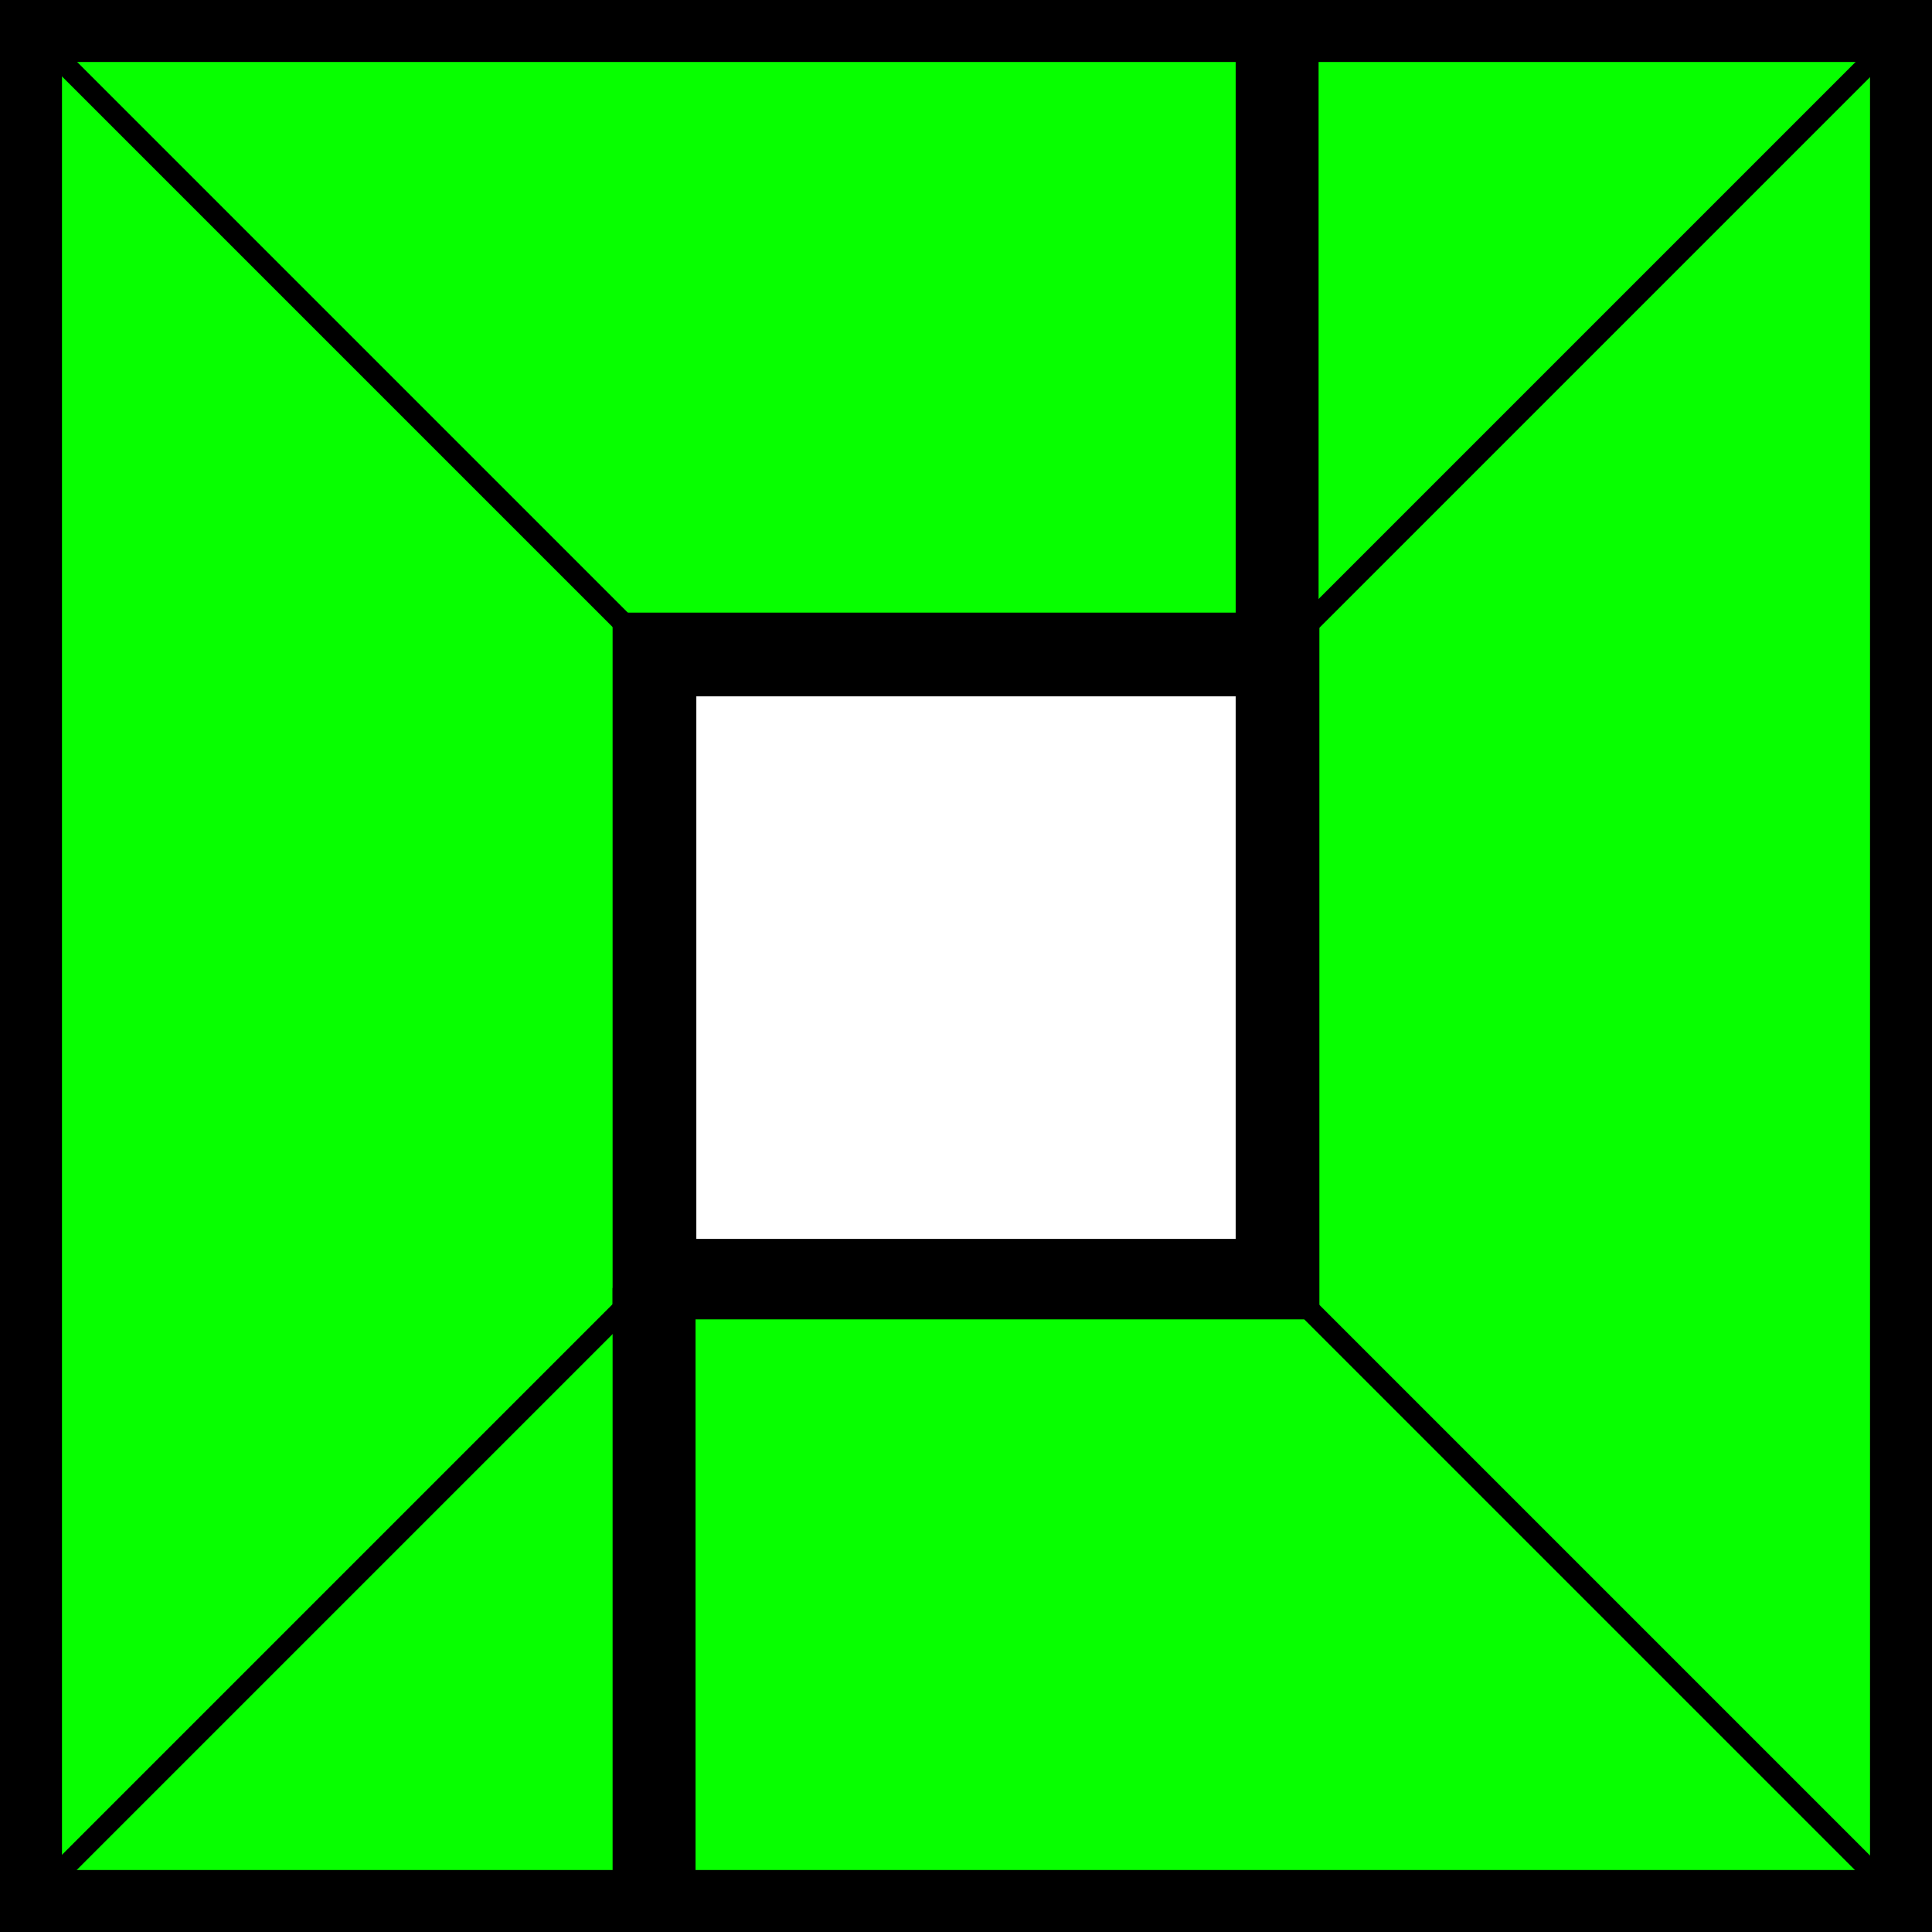
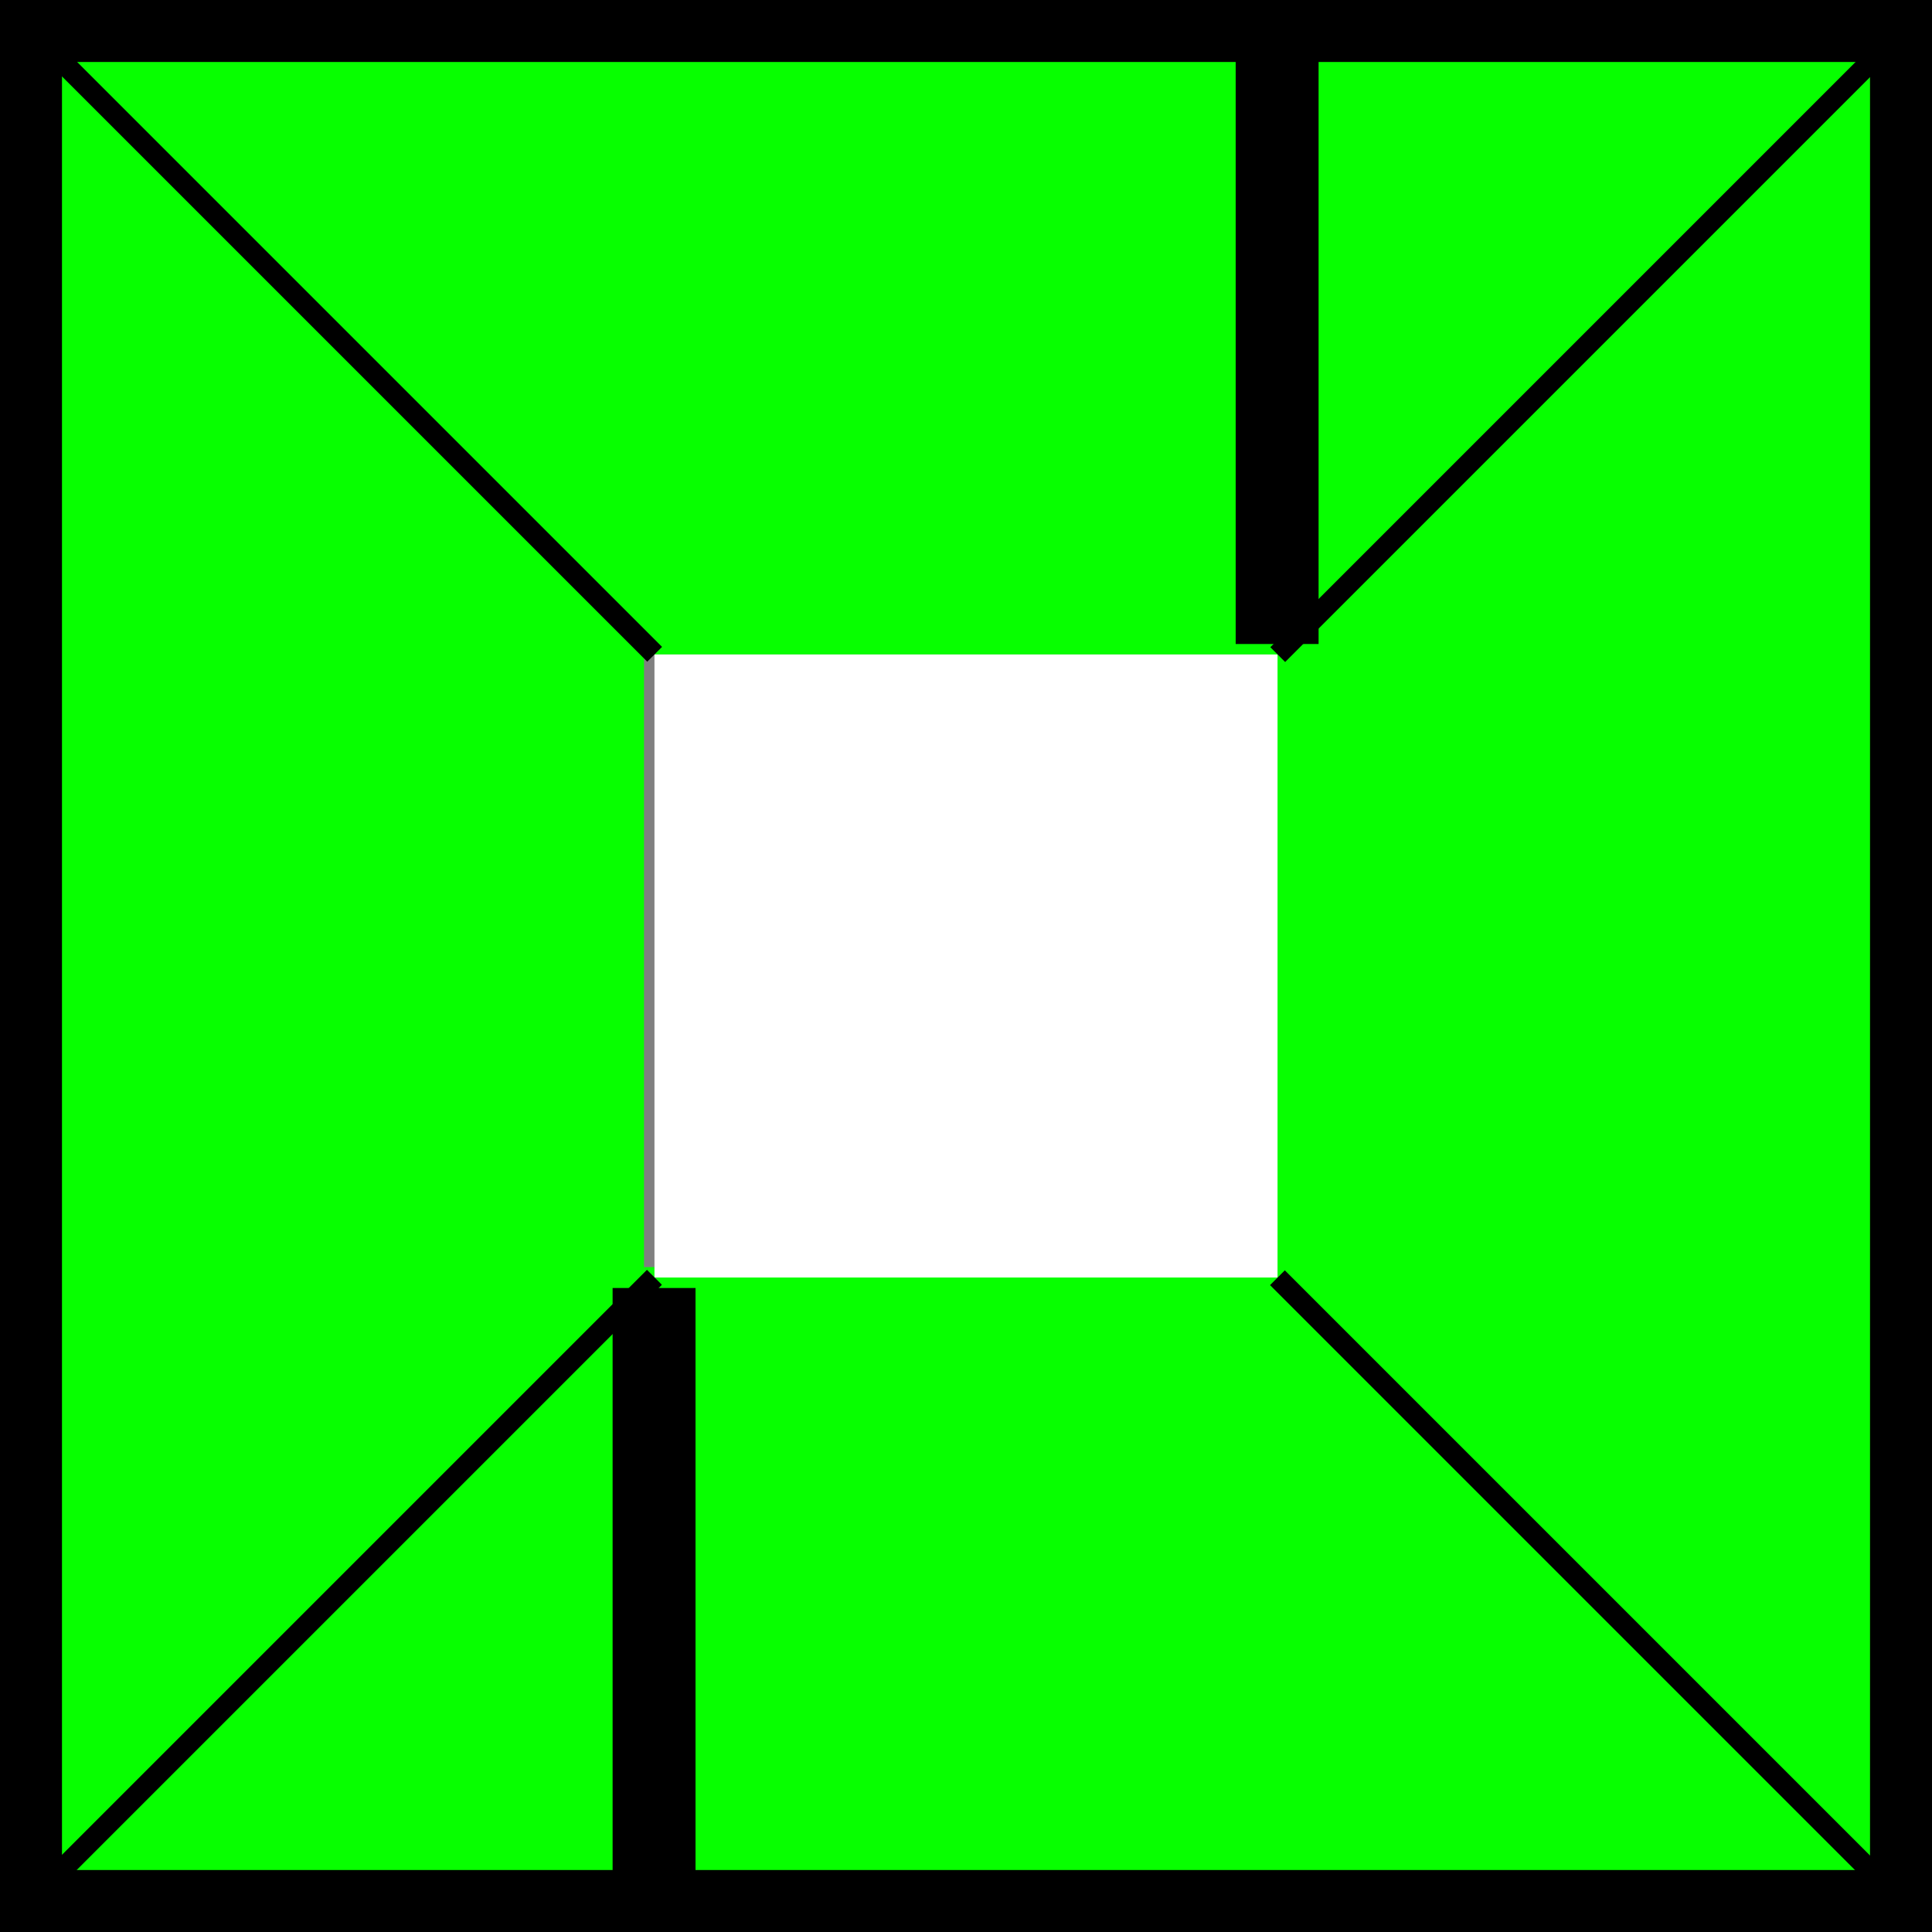
<svg xmlns="http://www.w3.org/2000/svg" id="PXL_Beta_Stamp_G" viewBox="0 0 24 24">
  <rect x="0" y="0" width="24" height="24" fill="#808080" stroke="none" />
  <defs>
    <style>.cls-1{fill:#07ff00;}.cls-2{fill:#fff;}</style>
  </defs>
  <polygon class="cls-1" points="0.39 0.39 15.87 0.39 15.87 8.13 8.13 8.13 0.39 0.39" />
  <polygon class="cls-1" points="8 16 8 8 0.52 0.52 0.52 23.48 8 16" />
  <polygon class="cls-1" points="15.74 8.26 23.48 0.52 23.48 23.48 15.74 15.74 15.74 8.26" />
  <polygon class="cls-1" points="15.74 0.52 15.74 8.26 23.48 0.52 15.74 0.52" />
  <polygon class="cls-1" points="8 16 8 23.48 0.52 23.48 8 16" />
  <polygon class="cls-1" points="8 15.74 15.74 15.74 23.48 23.48 8 23.48 8 15.74" />
  <path d="M24,24H0V0H24ZM.77,23.23H23.23V.77H.77Z" />
  <rect class="cls-2" x="8.13" y="8.13" width="7.74" height="7.74" />
-   <path d="M16.39,16.39H7.61V7.61h8.78Zm-7.74-1h6.7V8.65H8.65Z" />
  <rect x="7.61" y="16" width="1.03" height="7.48" />
  <rect x="15.35" y="0.52" width="1.03" height="7.48" />
  <rect x="14.27" y="4.13" width="10.95" height="0.26" transform="translate(2.77 15.21) rotate(-45)" />
  <rect x="-1.22" y="19.61" width="10.95" height="0.26" transform="translate(-12.71 8.79) rotate(-45)" />
  <rect x="-1.22" y="19.61" width="10.95" height="0.26" transform="translate(-12.71 8.79) rotate(-45)" />
  <rect x="19.61" y="14.27" width="0.26" height="10.95" transform="translate(-8.18 19.74) rotate(-45)" />
  <rect x="4.13" y="-1.22" width="0.26" height="10.95" transform="translate(-1.76 4.26) rotate(-45)" />
</svg>